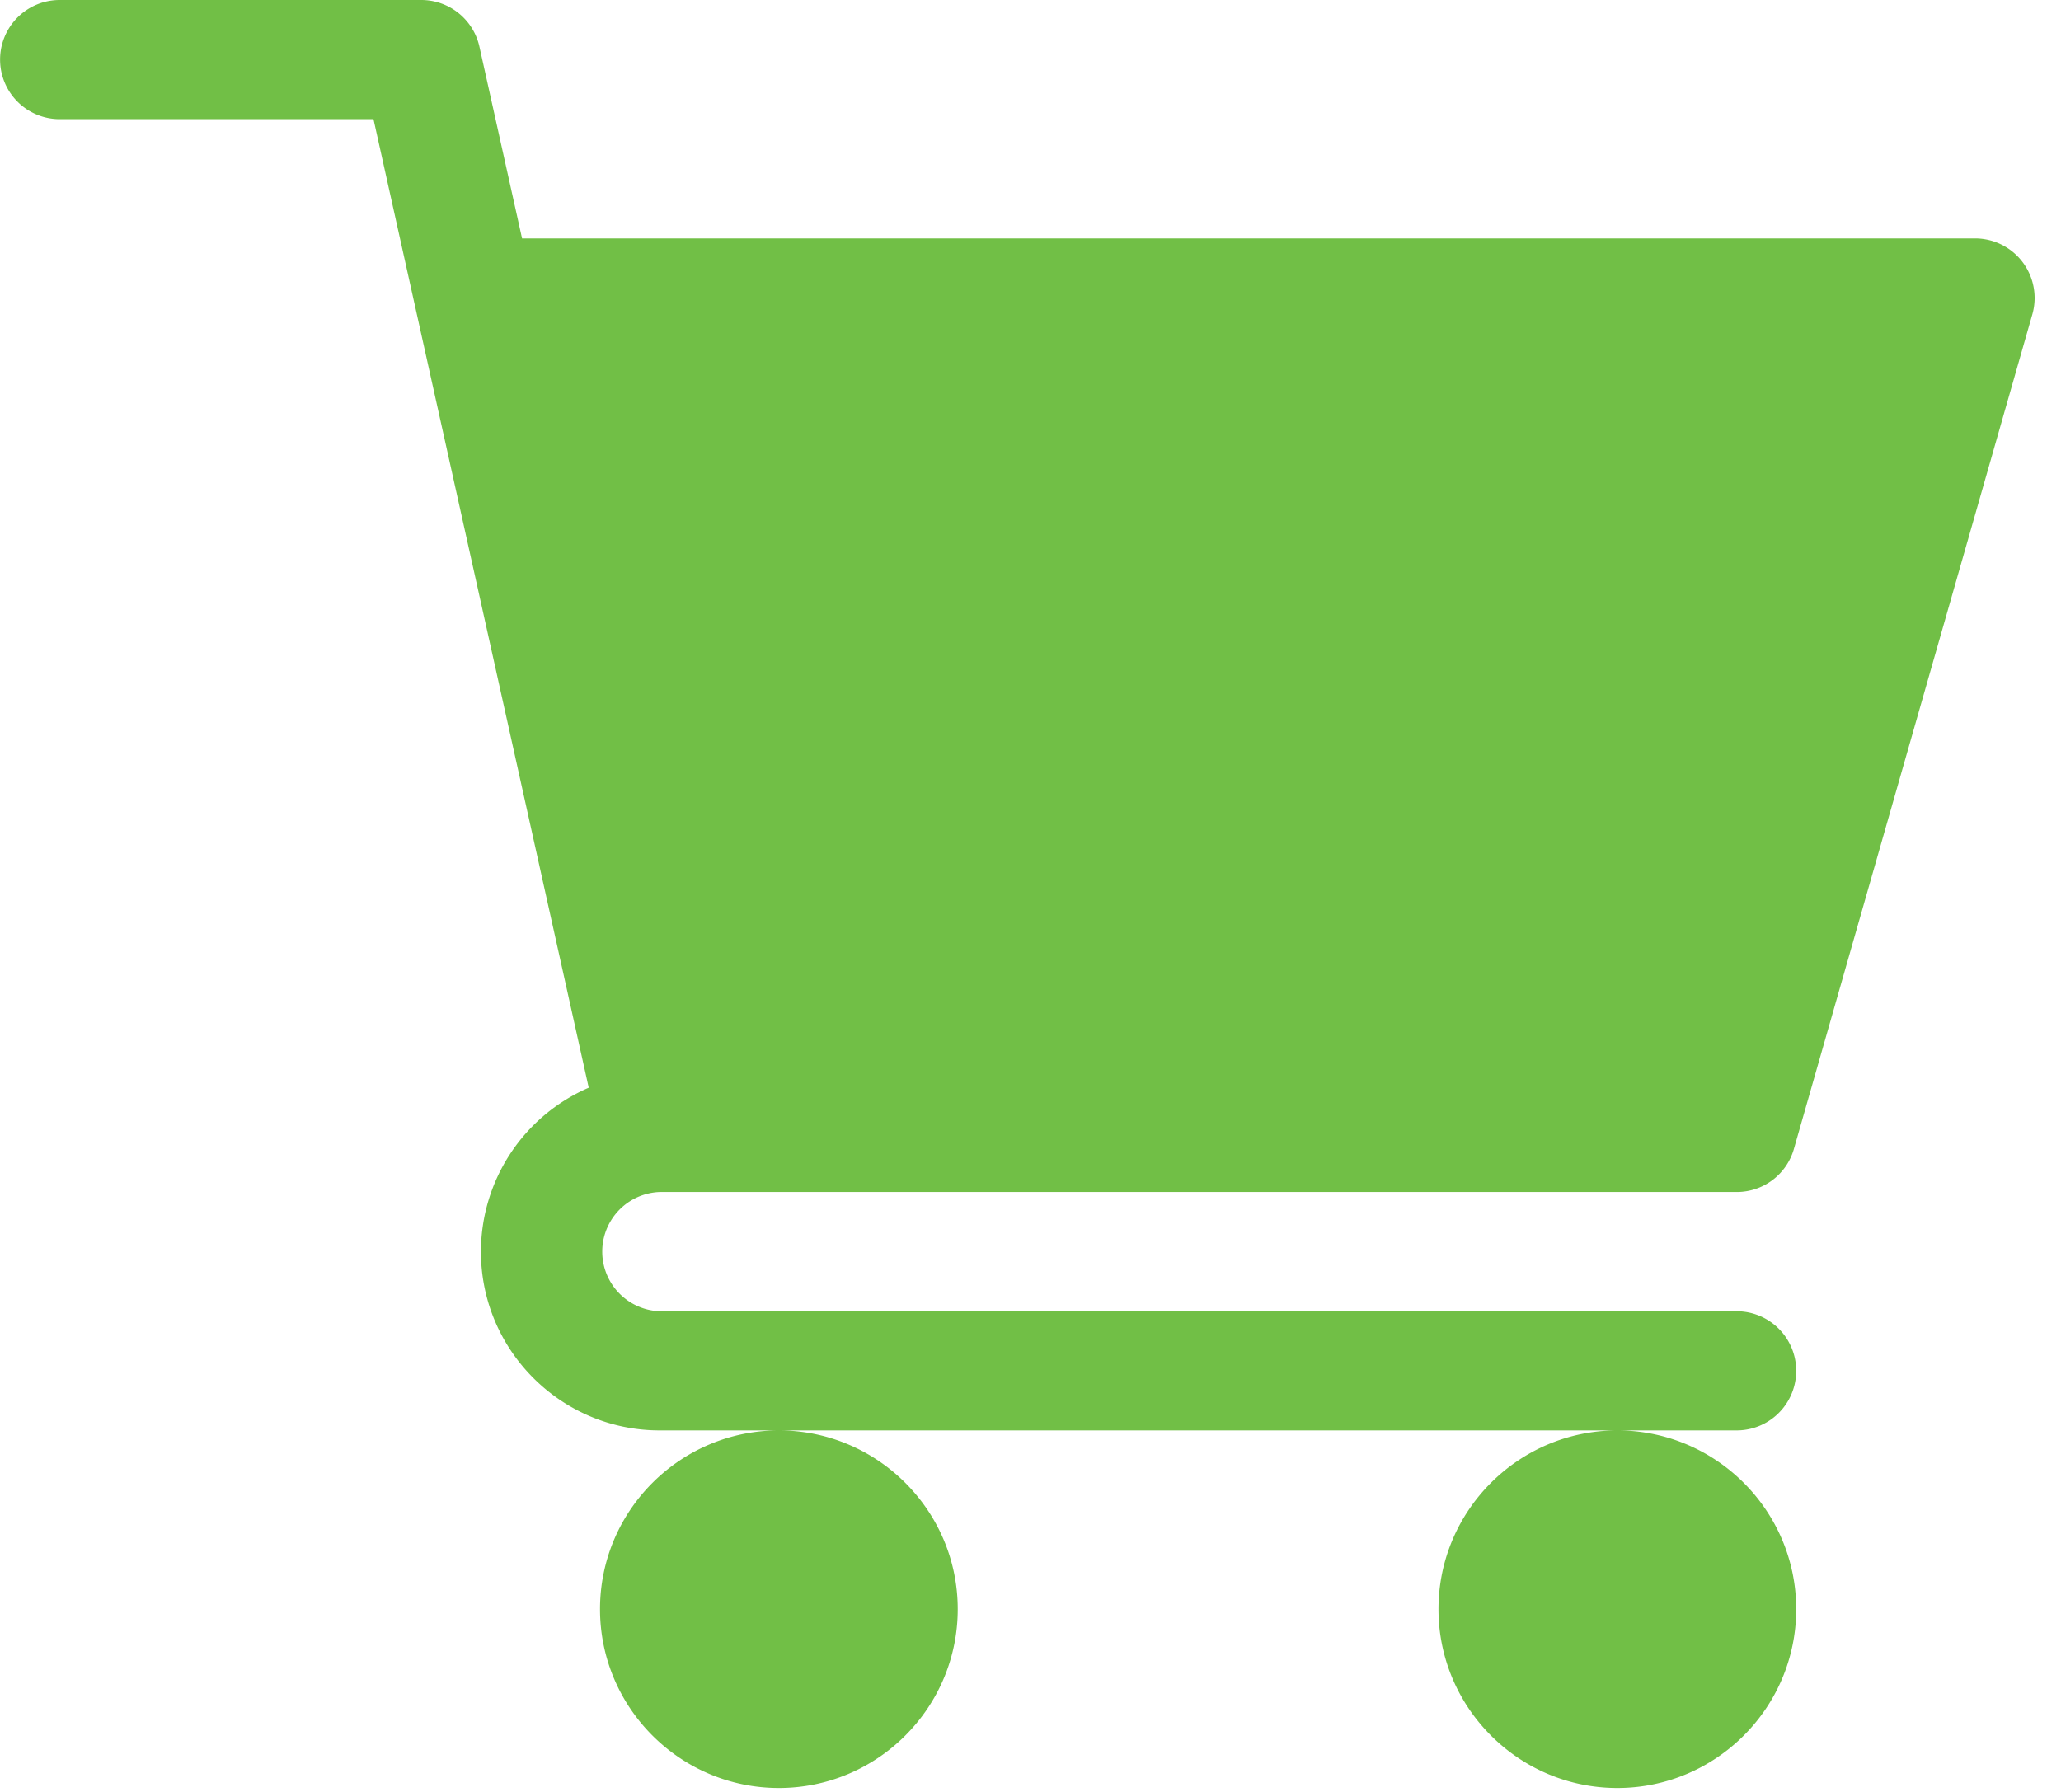
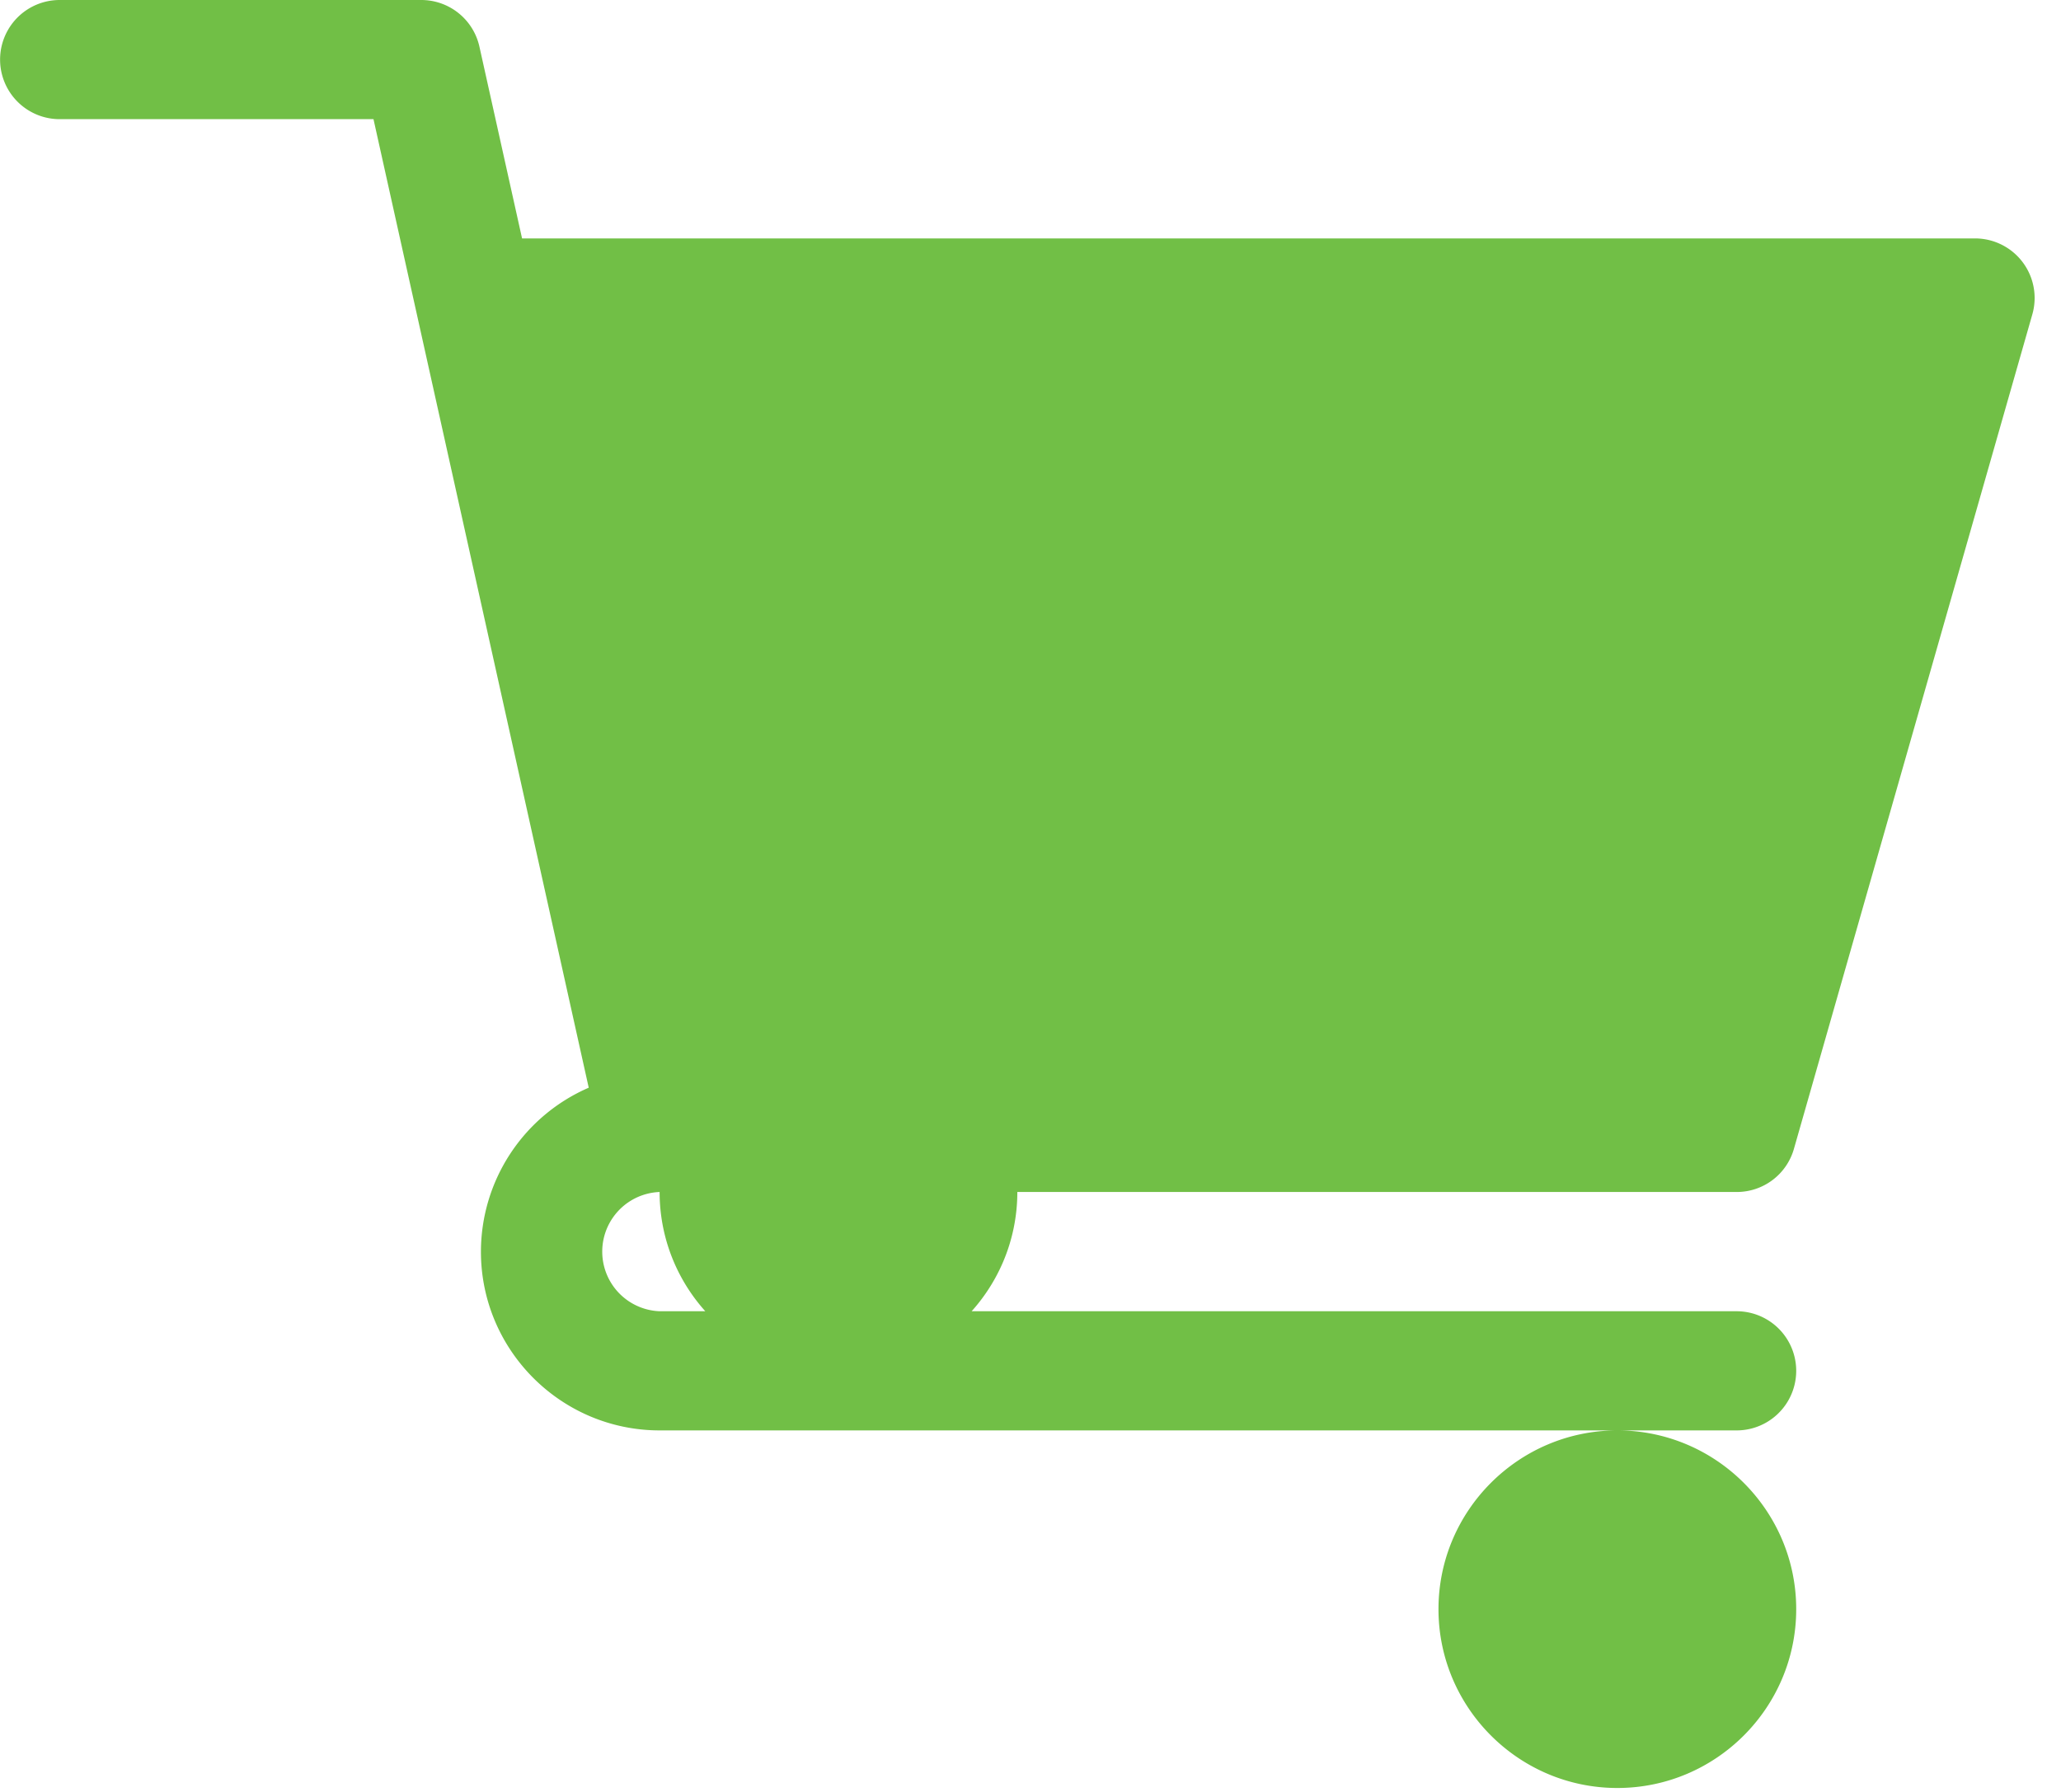
<svg xmlns="http://www.w3.org/2000/svg" width="23" height="20" viewBox="0 0 23 20">
  <g fill="#71BF46" fill-rule="nonzero">
-     <path d="M7.361 13.304H19.38a.663.663 0 0 0 .64-.483l2.66-9.312a.665.665 0 0 0-.639-.848H5.826L5.35.52A.665.665 0 0 0 4.7 0H.666a.665.665 0 1 0 0 1.33h3.502l2.402 10.81a1.997 1.997 0 0 0-1.203 1.83c0 1.1.895 1.995 1.995 1.995H19.38a.665.665 0 1 0 0-1.33H7.361a.666.666 0 0 1 0-1.331zM6.696 17.96c0 1.1.895 1.996 1.996 1.996 1.1 0 1.996-.895 1.996-1.996 0-1.1-.896-1.995-1.996-1.995s-1.996.895-1.996 1.995zM16.053 17.96c0 1.1.896 1.996 1.996 1.996s1.996-.895 1.996-1.996c0-1.1-.896-1.995-1.996-1.995s-1.996.895-1.996 1.995z" />
+     <path d="M7.361 13.304H19.38a.663.663 0 0 0 .64-.483l2.66-9.312a.665.665 0 0 0-.639-.848H5.826L5.35.52A.665.665 0 0 0 4.7 0H.666a.665.665 0 1 0 0 1.33h3.502l2.402 10.81a1.997 1.997 0 0 0-1.203 1.83c0 1.1.895 1.995 1.995 1.995H19.38a.665.665 0 1 0 0-1.33H7.361a.666.666 0 0 1 0-1.331zc0 1.1.895 1.996 1.996 1.996 1.1 0 1.996-.895 1.996-1.996 0-1.1-.896-1.995-1.996-1.995s-1.996.895-1.996 1.995zM16.053 17.96c0 1.1.896 1.996 1.996 1.996s1.996-.895 1.996-1.996c0-1.1-.896-1.995-1.996-1.995s-1.996.895-1.996 1.995z" />
  </g>
</svg>